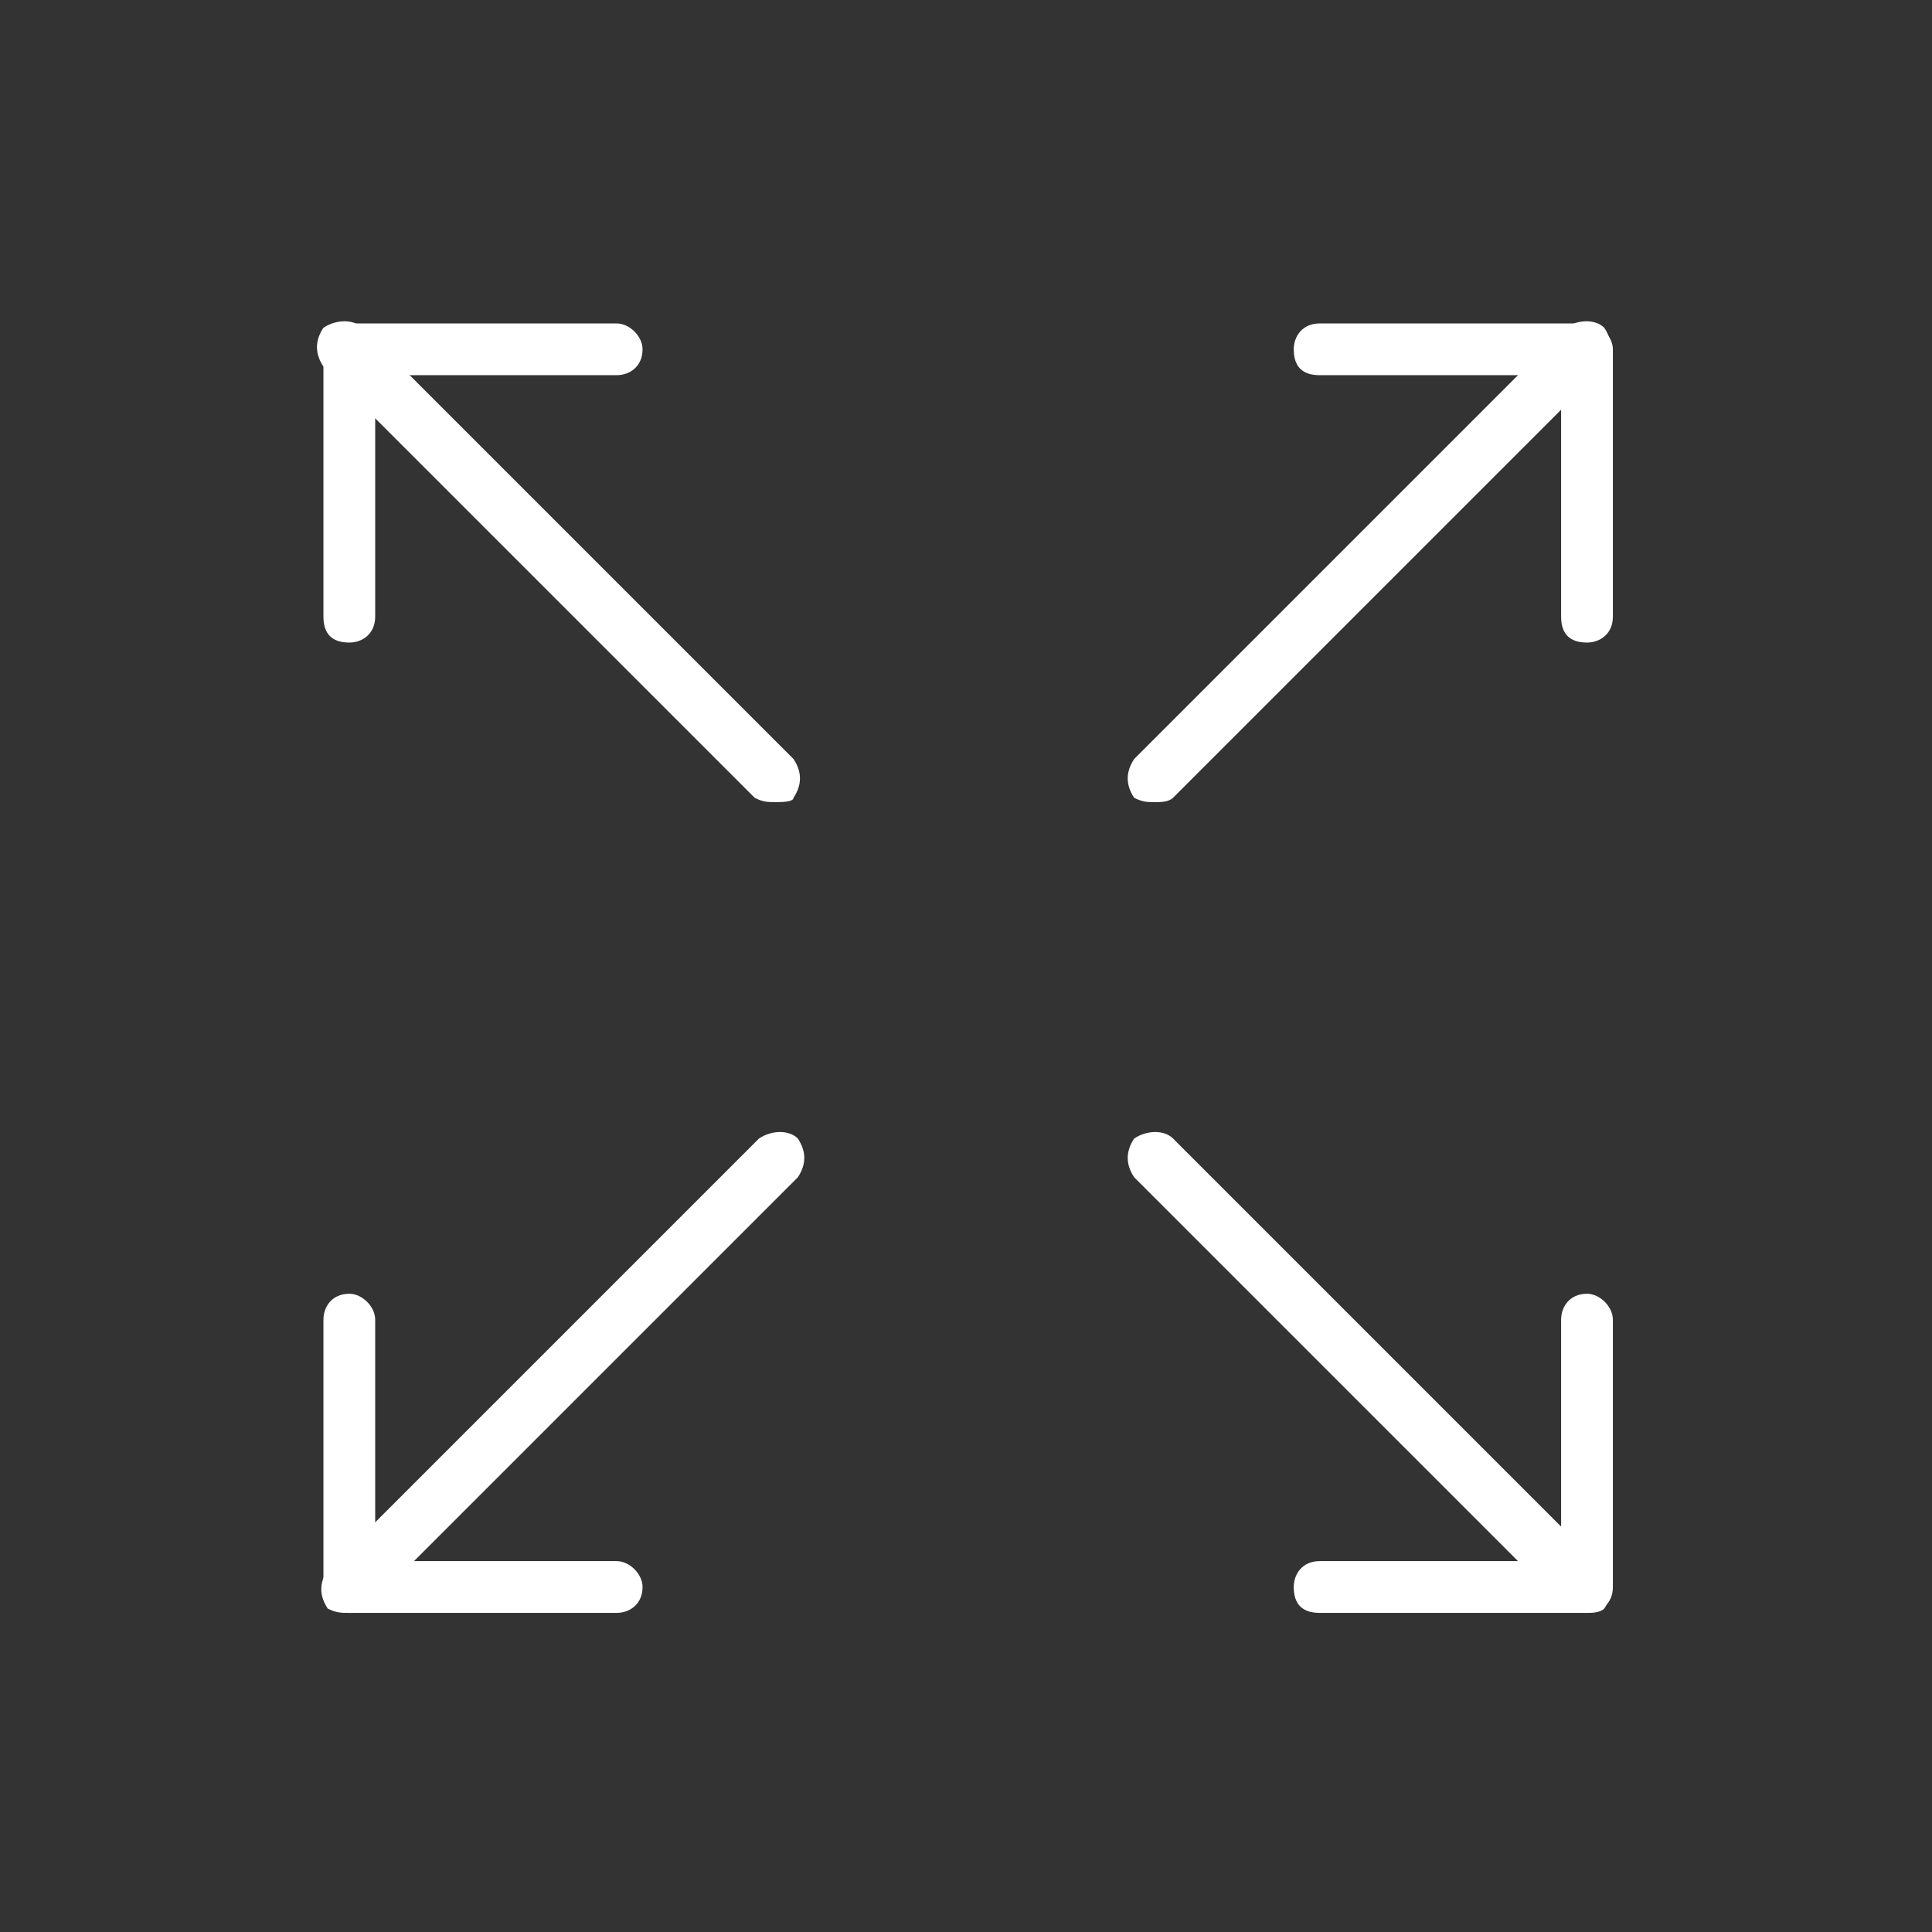
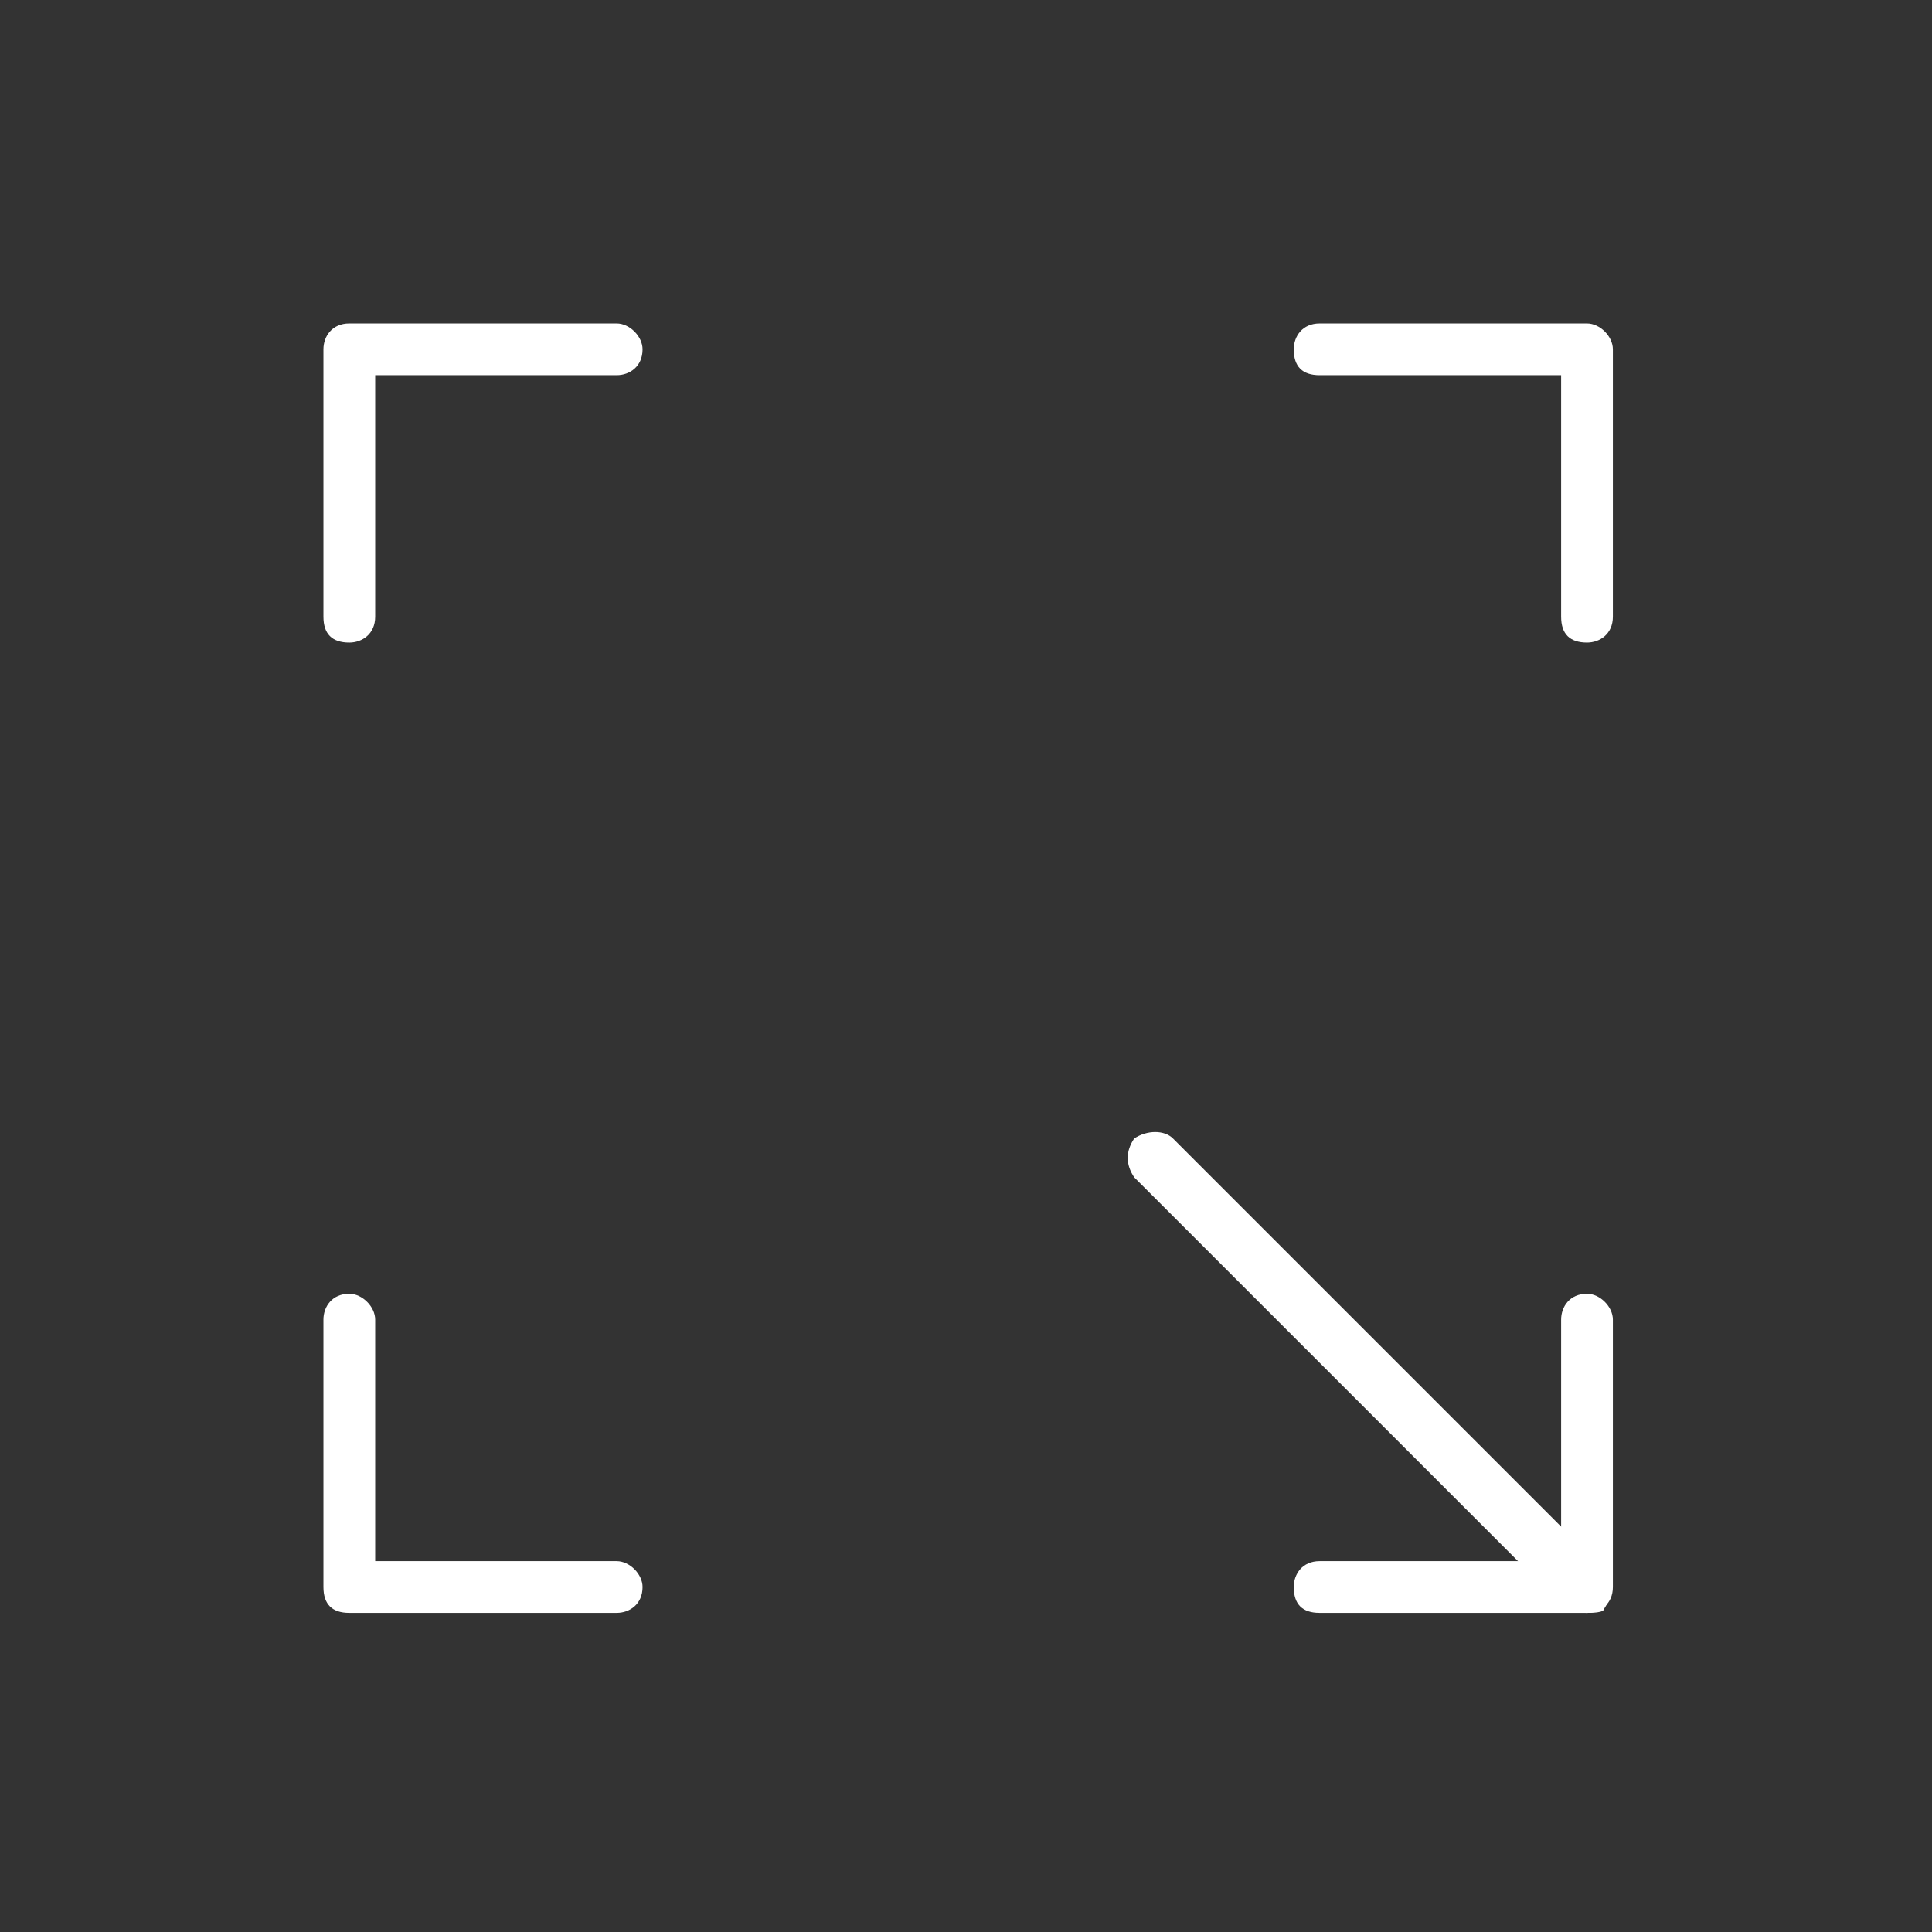
<svg xmlns="http://www.w3.org/2000/svg" version="1.1" id="Layer_1" x="0" y="0" viewBox="0 0 44.8 44.8" style="enable-background:new 0 0 44.8 44.8" xml:space="preserve">
  <rect x="0" y="0" width="44.8" height="44.8" fill="#333333" stroke="none" />
  <style>.st0{fill:#fff}</style>
-   <path class="st0" d="M26.8 18.6c-.2 0-.3 0-.5-.1-.2-.3-.2-.6 0-.9l10-10c.3-.2.7-.2.9 0 .2.3.2.6 0 .9l-10 10c-.1.1-.3.1-.4.1zM8.1 37.4c-.2 0-.3 0-.5-.1-.2-.3-.2-.6 0-.9l10-10c.3-.2.7-.2.9 0 .2.3.2.6 0 .9l-10 10c-.1.1-.3.1-.4.1z" />
-   <path class="st0" d="M14.3 37.4H8.1c-.4 0-.6-.2-.6-.6v-6.2c0-.3.2-.6.6-.6.3 0 .6.3.6.6v5.6h5.6c.3 0 .6.3.6.6 0 .4-.3.6-.6.6zm22.5-22.5c-.4 0-.6-.2-.6-.6V8.7h-5.6c-.4 0-.6-.2-.6-.6 0-.3.2-.6.6-.6h6.2c.3 0 .6.3.6.6v6.2c0 .4-.3.6-.6.6zm0 22.5c-.2 0-.3 0-.5-.1l-10-10c-.2-.3-.2-.6 0-.9.3-.2.7-.2.9 0l10 10c.2.3.2.6 0 .9-.1.1-.3.1-.4.1zM18 18.6c-.2 0-.3 0-.5-.1l-10-10c-.2-.3-.2-.6 0-.9.3-.2.7-.2.9 0l10 10c.2.3.2.6 0 .9 0 .1-.3.1-.4.1z" />
+   <path class="st0" d="M14.3 37.4H8.1c-.4 0-.6-.2-.6-.6v-6.2c0-.3.2-.6.6-.6.3 0 .6.3.6.6v5.6h5.6c.3 0 .6.3.6.6 0 .4-.3.6-.6.6zm22.5-22.5c-.4 0-.6-.2-.6-.6V8.7h-5.6c-.4 0-.6-.2-.6-.6 0-.3.2-.6.6-.6h6.2c.3 0 .6.3.6.6v6.2c0 .4-.3.6-.6.6zm0 22.5c-.2 0-.3 0-.5-.1l-10-10c-.2-.3-.2-.6 0-.9.3-.2.7-.2.9 0l10 10c.2.3.2.6 0 .9-.1.1-.3.1-.4.1zc-.2 0-.3 0-.5-.1l-10-10c-.2-.3-.2-.6 0-.9.3-.2.7-.2.9 0l10 10c.2.3.2.6 0 .9 0 .1-.3.1-.4.1z" />
  <path class="st0" d="M8.1 14.9c-.4 0-.6-.2-.6-.6V8.1c0-.3.2-.6.6-.6h6.2c.3 0 .6.3.6.6 0 .4-.3.6-.6.6H8.7v5.6c0 .4-.3.6-.6.6zm28.7 22.5h-6.2c-.4 0-.6-.2-.6-.6 0-.3.2-.6.6-.6h5.6v-5.6c0-.3.2-.6.6-.6.3 0 .6.3.6.6v6.2c0 .4-.3.6-.6.6z" />
</svg>